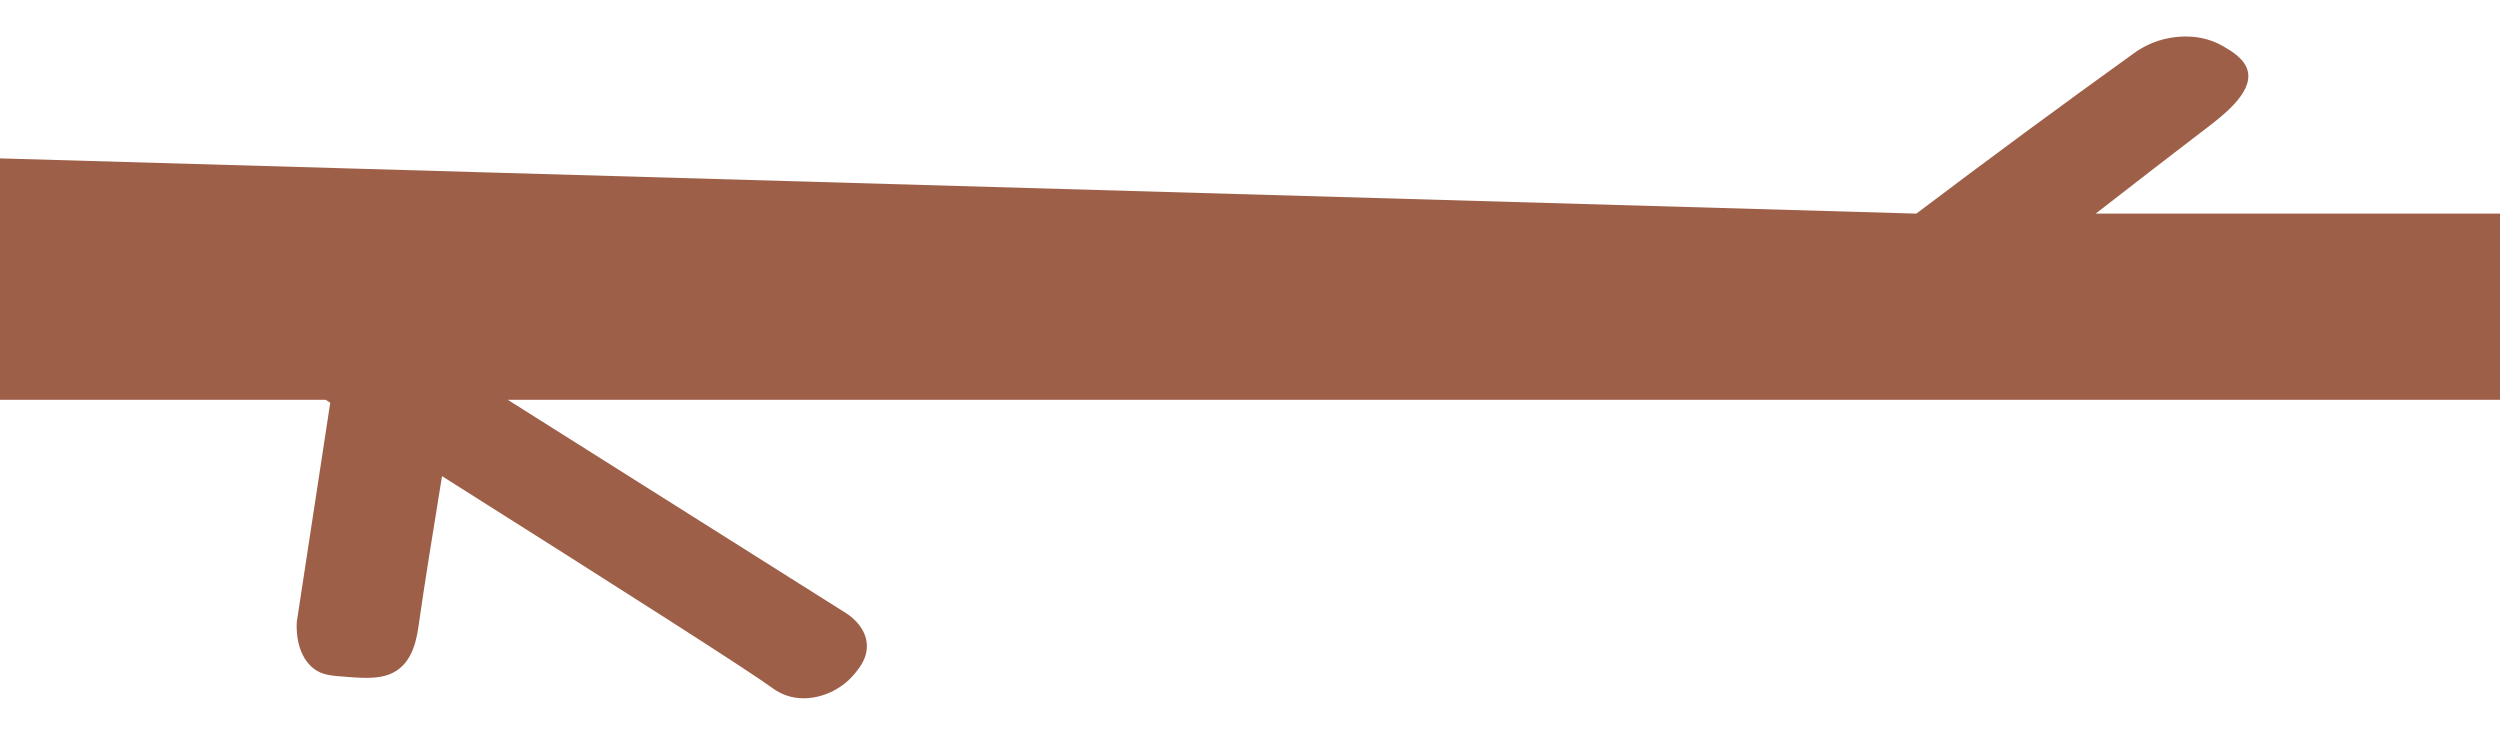
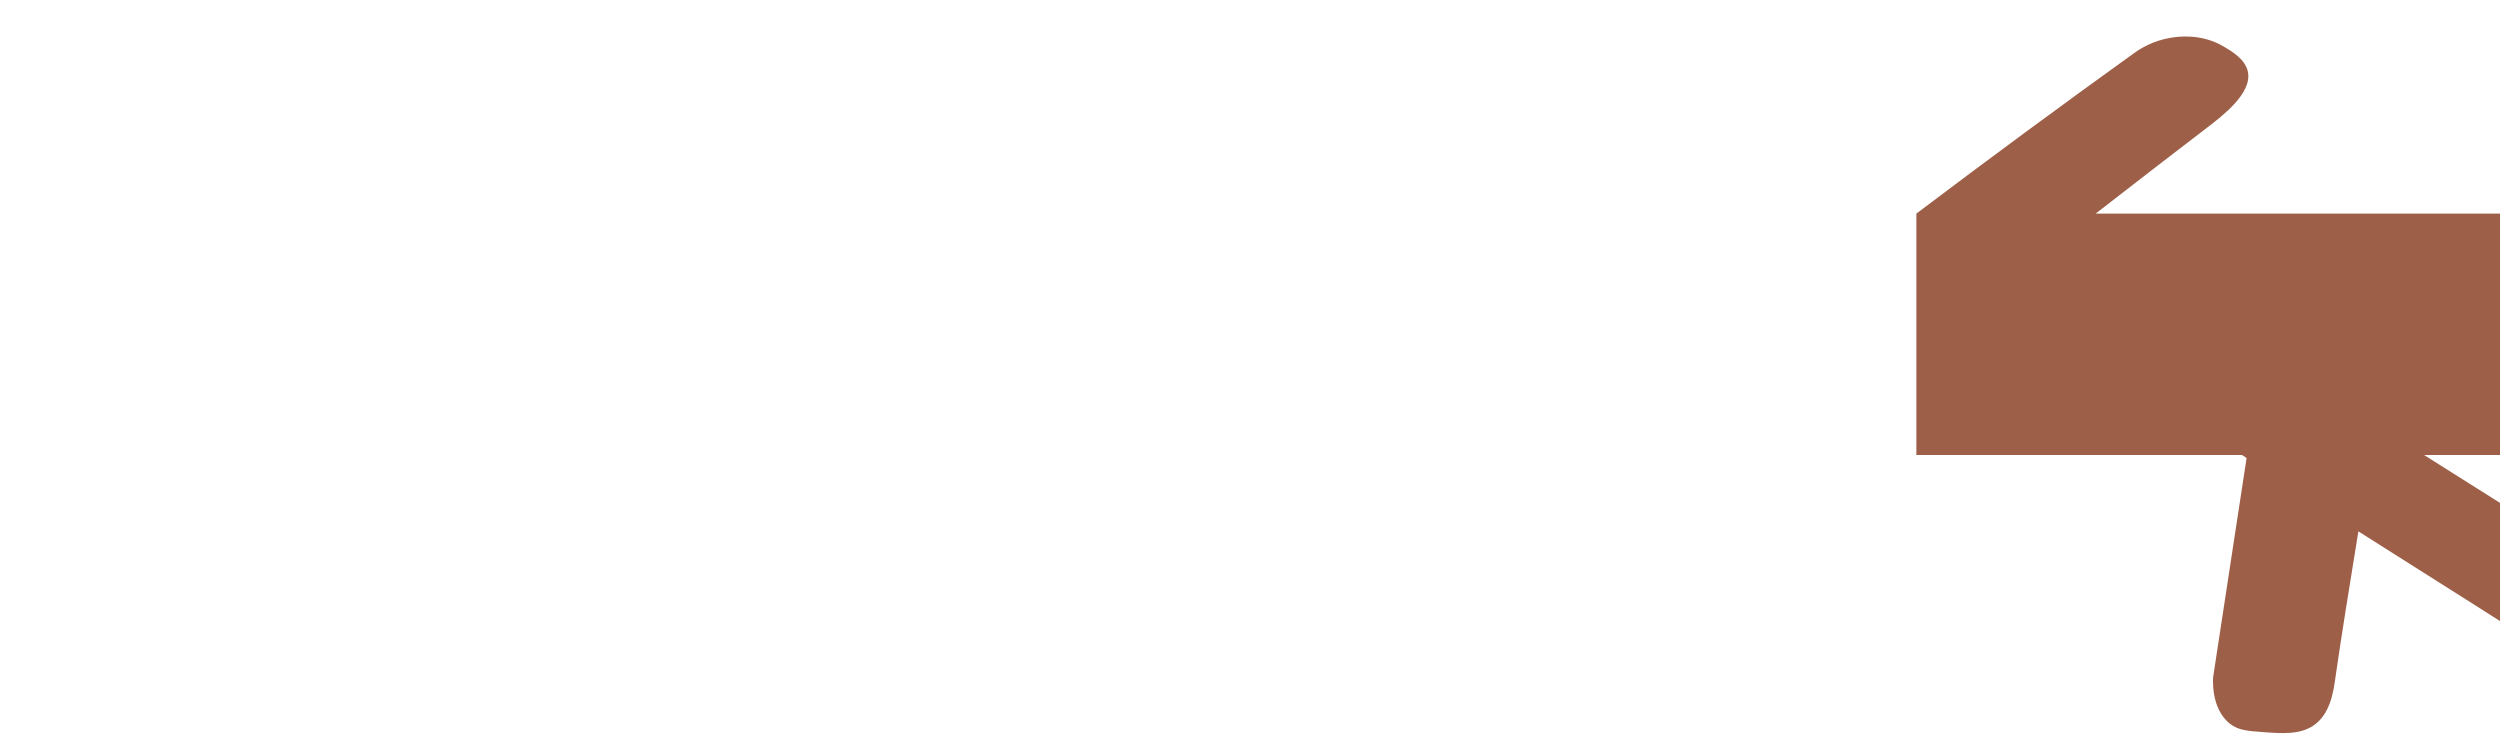
<svg xmlns="http://www.w3.org/2000/svg" id="Ebene_1" version="1.1" viewBox="0 0 4251.97 1281.17">
  <defs>
    <style>
      .st0 {
        fill: #9e5f48;
      }
    </style>
  </defs>
-   <path class="st0" d="M4251.97,363.3h-687.65c69.06-53.64,130.71-101.33,188.93-145.79,26.95-20.58,77.43-58.99,69.96-95.37-4.45-21.68-27.99-35.34-41.98-43.45-38.56-22.37-77.72-16.39-89.85-14.36-28.95,4.85-50.31,17.59-62.97,26.88-122.23,87.87-245.32,178.58-369.1,272.09L0,269.38v410.6h553.93l7.73,5.04c-18.94,124.03-37.88,248.06-56.81,372.09,0,0-5.39,53.15,28.39,79.79,14.65,11.56,30.76,12.46,58.51,14.47,29.89,2.18,60.06,4.37,83.22-11.05,29.01-19.31,34.35-57.81,37.56-80.27,9.98-69.93,23.35-152.23,39.25-250.25,304.14,192.14,520.5,330.07,562.42,360.72,2.83,2.07,14.38,10.61,31.67,14.73,36.87,8.79,80.34-7.17,106.14-37.56,9.39-11.06,24.07-28.5,22.19-53.03-2.47-32.34-34.81-51.55-34.81-51.55l-575.81-363.14h3388.38v-316.68Z" />
+   <path class="st0" d="M4251.97,363.3h-687.65c69.06-53.64,130.71-101.33,188.93-145.79,26.95-20.58,77.43-58.99,69.96-95.37-4.45-21.68-27.99-35.34-41.98-43.45-38.56-22.37-77.72-16.39-89.85-14.36-28.95,4.85-50.31,17.59-62.97,26.88-122.23,87.87-245.32,178.58-369.1,272.09v410.6h553.93l7.73,5.04c-18.94,124.03-37.88,248.06-56.81,372.09,0,0-5.39,53.15,28.39,79.79,14.65,11.56,30.76,12.46,58.51,14.47,29.89,2.18,60.06,4.37,83.22-11.05,29.01-19.31,34.35-57.81,37.56-80.27,9.98-69.93,23.35-152.23,39.25-250.25,304.14,192.14,520.5,330.07,562.42,360.72,2.83,2.07,14.38,10.61,31.67,14.73,36.87,8.79,80.34-7.17,106.14-37.56,9.39-11.06,24.07-28.5,22.19-53.03-2.47-32.34-34.81-51.55-34.81-51.55l-575.81-363.14h3388.38v-316.68Z" />
</svg>